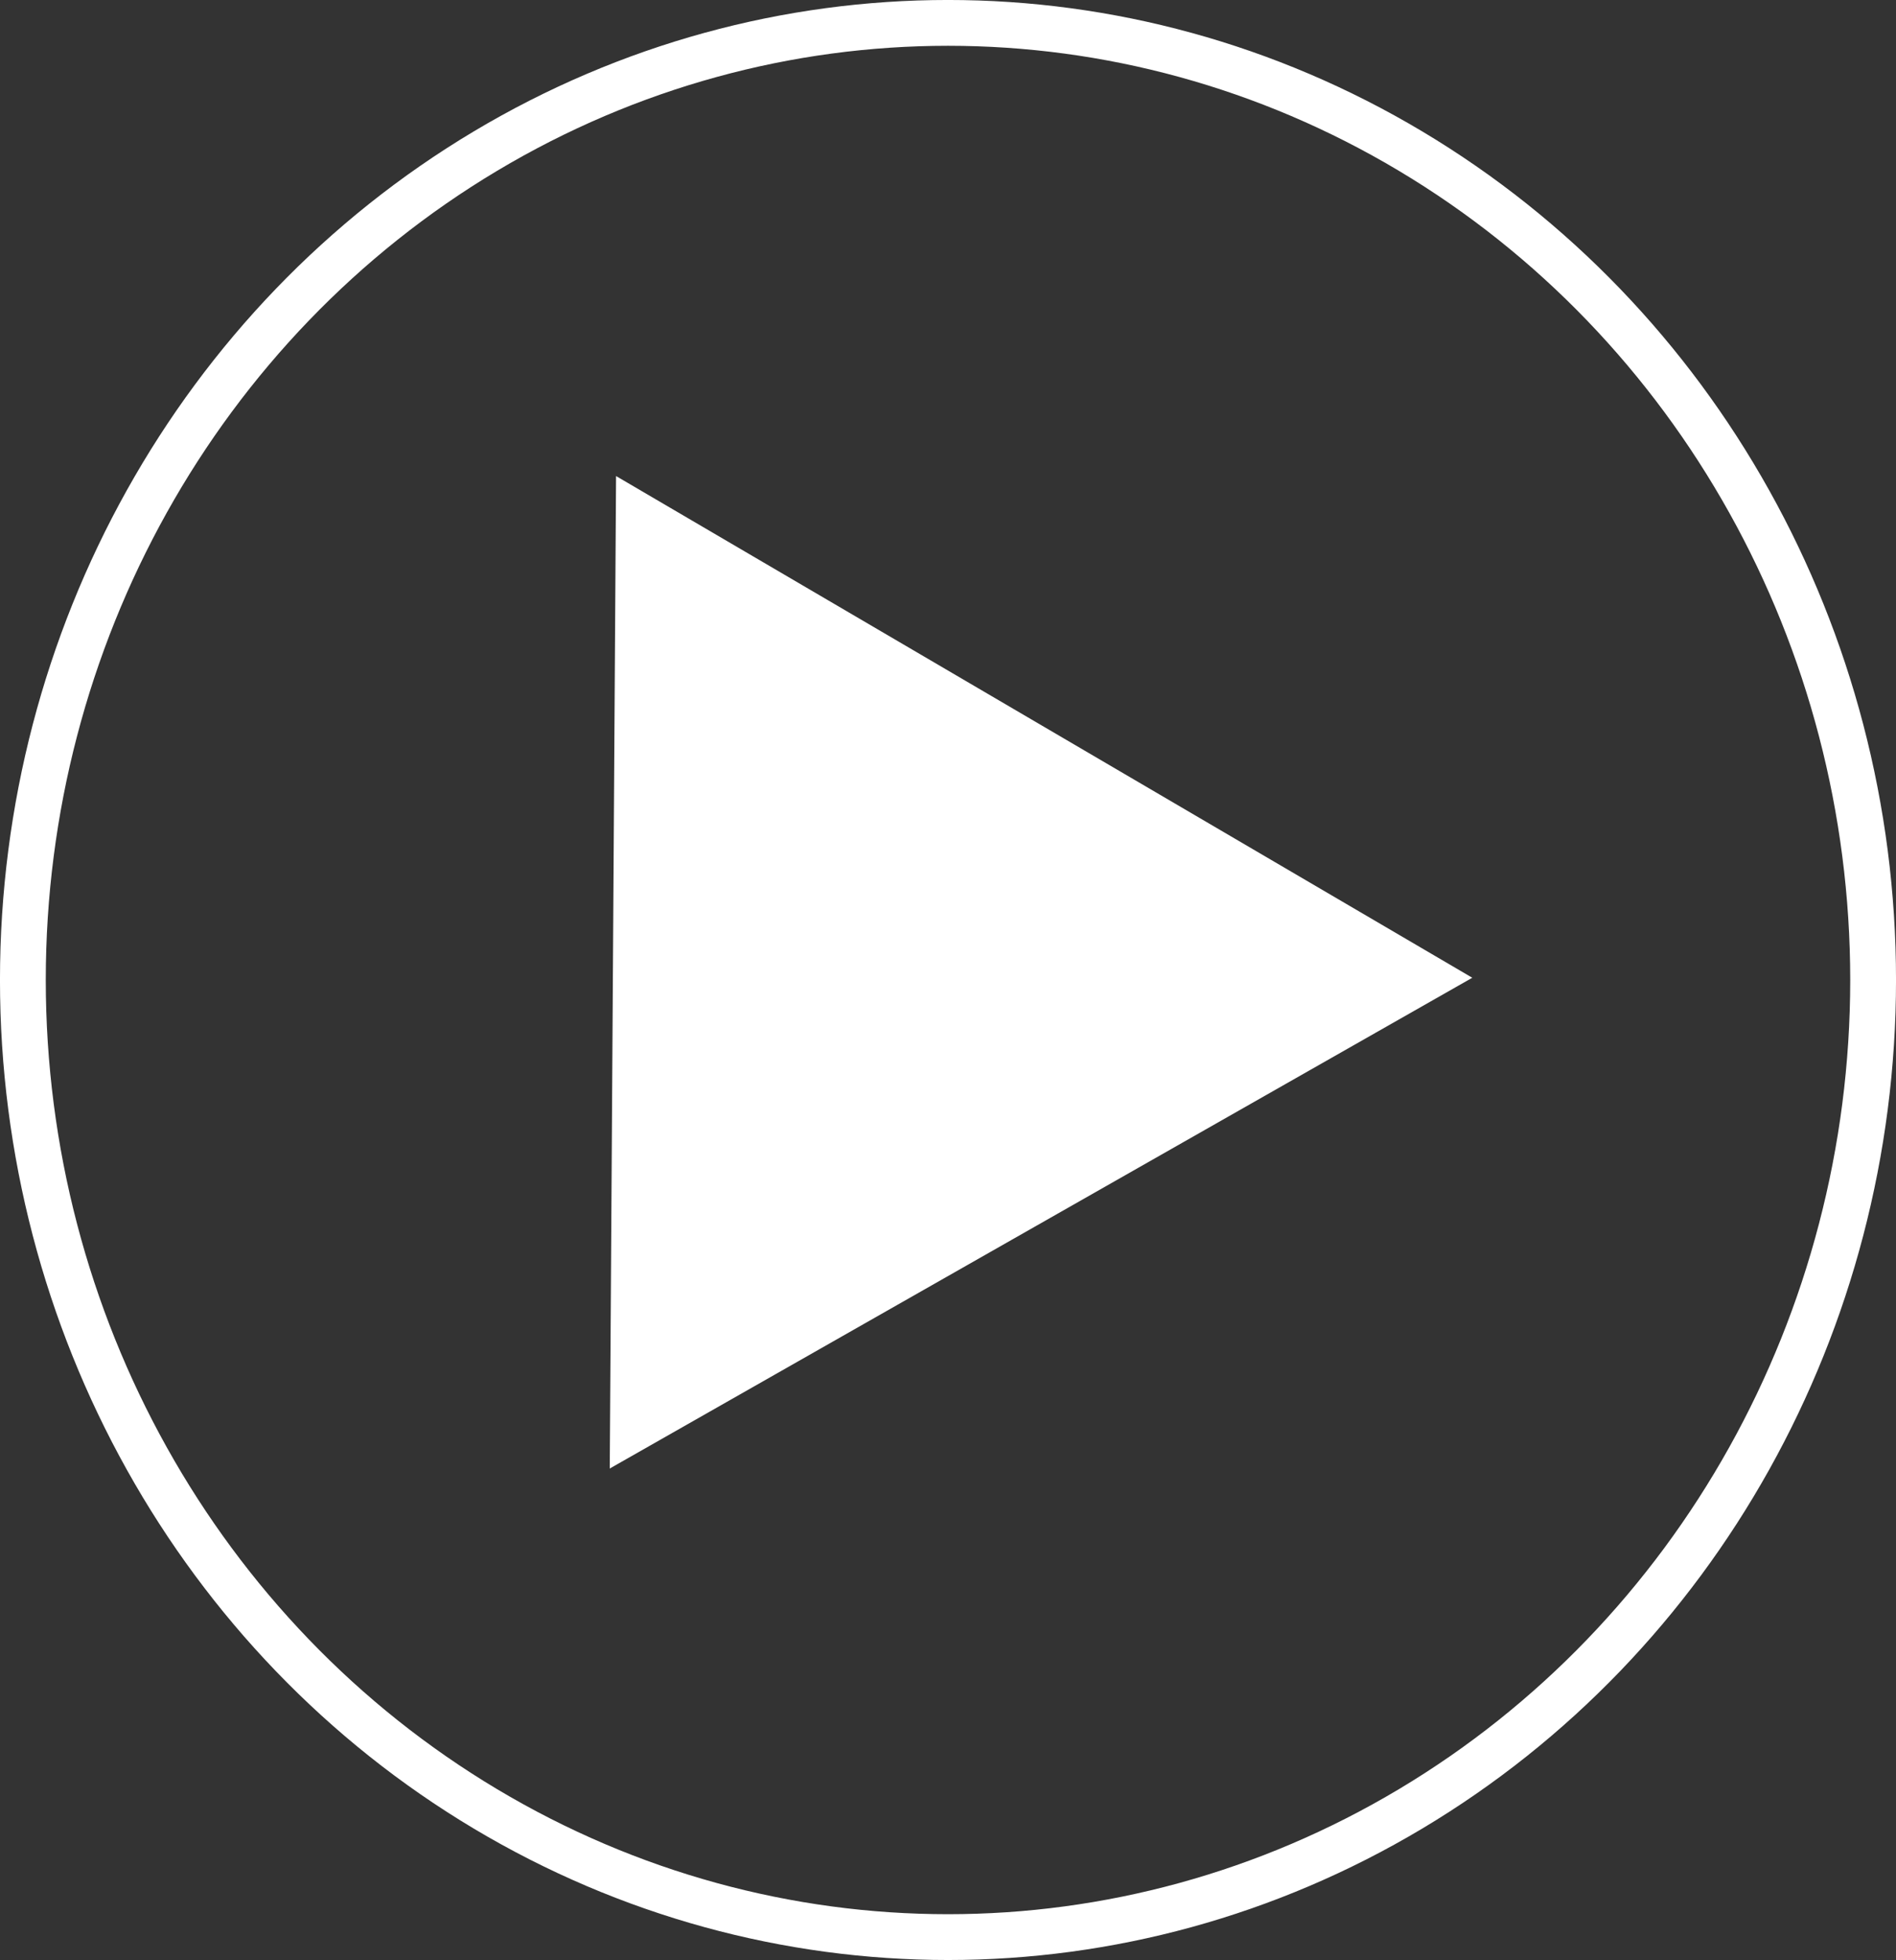
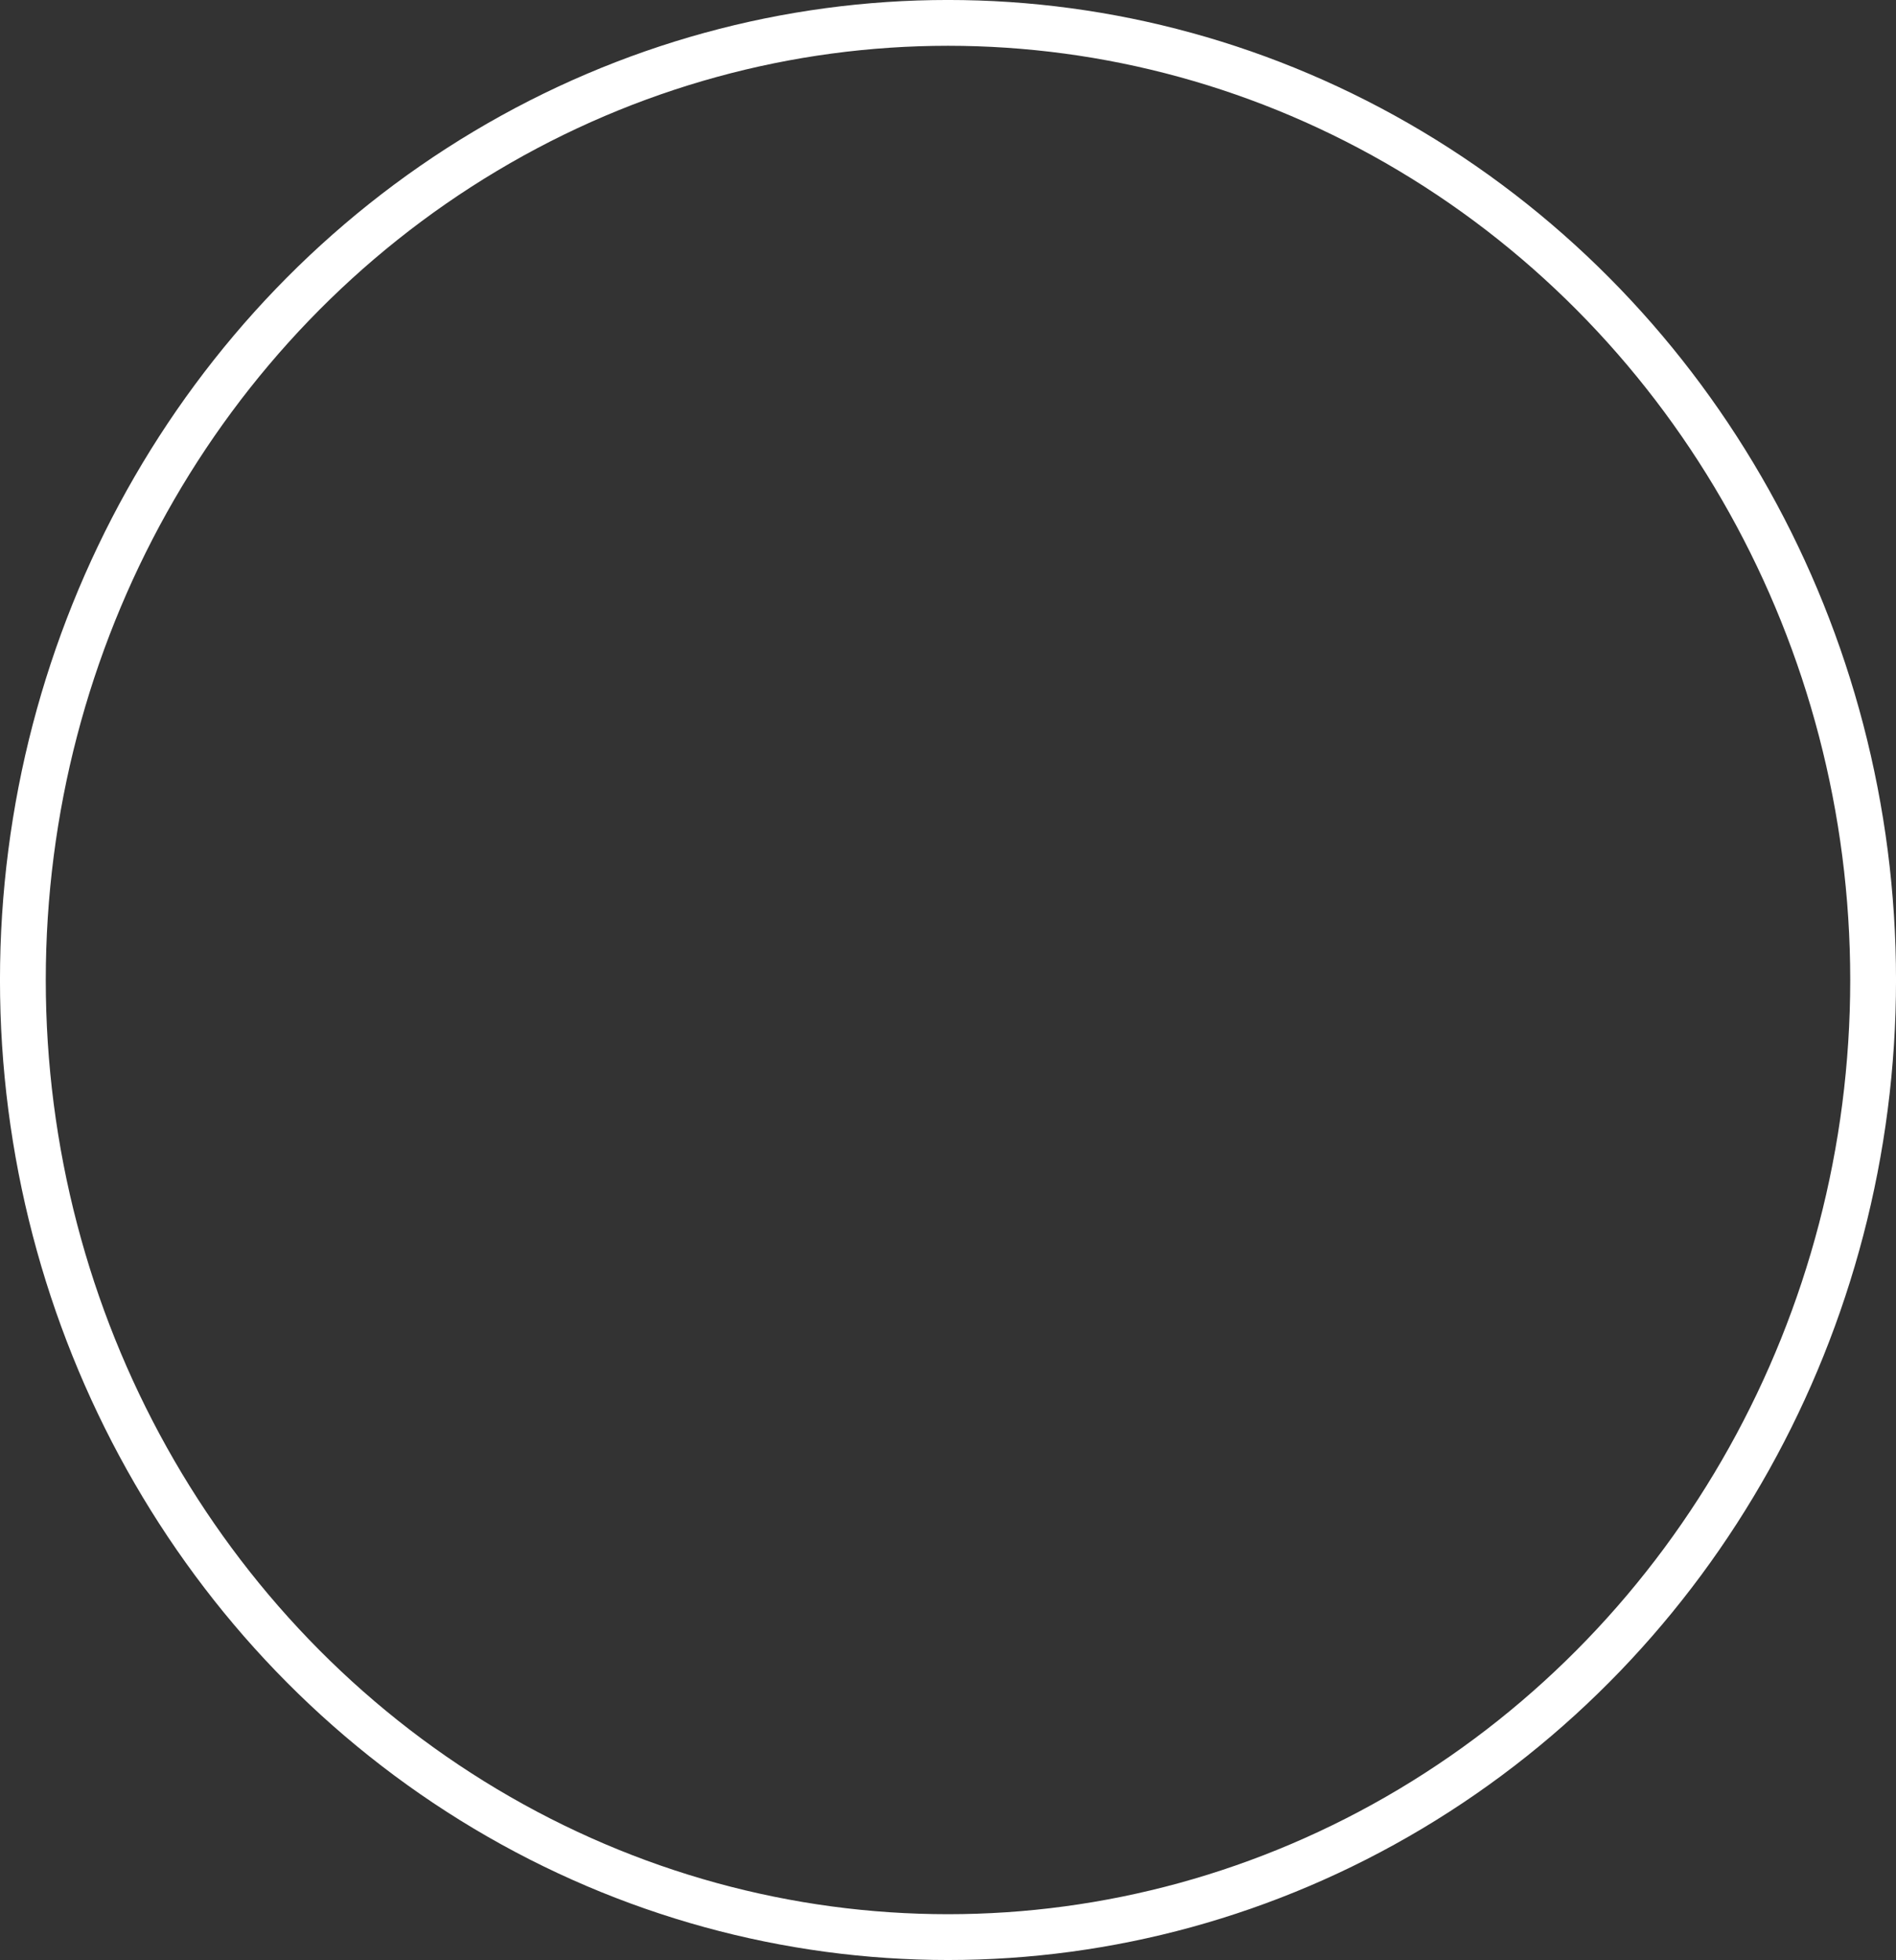
<svg xmlns="http://www.w3.org/2000/svg" xmlns:ns1="http://www.inkscape.org/namespaces/inkscape" xmlns:ns2="http://sodipodi.sourceforge.net/DTD/sodipodi-0.dtd" width="44.174mm" height="45.659mm" viewBox="0 0 44.174 45.659" version="1.1" id="svg1" ns1:version="1.3 (0e150ed6c4, 2023-07-21)" ns2:docname="services.svg" xml:space="preserve">
  <rect x="0" y="0" width="44.174" height="45.659" fill="#333333" stroke="none" />
  <ns2:namedview id="namedview1" pagecolor="#ffffff" bordercolor="#000000" borderopacity="0.25" ns1:showpageshadow="2" ns1:pageopacity="0.0" ns1:pagecheckerboard="0" ns1:deskcolor="#d1d1d1" ns1:document-units="mm" ns1:zoom="0.26658775" ns1:cx="2717.6792" ns1:cy="2698.9237" ns1:window-width="3440" ns1:window-height="1403" ns1:window-x="0" ns1:window-y="0" ns1:window-maximized="1" ns1:current-layer="layer1" showguides="false">
    <ns2:guide position="590.797,782.274" orientation="1,0" id="guide11" ns1:locked="false" />
    <ns2:guide position="273.139,764.766" orientation="1,0" id="guide12" ns1:locked="false" />
    <ns2:guide position="342.293,802.464" orientation="0,-1" id="guide30" ns1:locked="false" />
  </ns2:namedview>
  <defs id="defs1" />
  <g ns1:label="Layer 1" ns1:groupmode="layer" id="layer1" transform="translate(324.748,40.88)">
    <ellipse style="opacity:1;fill:none;fill-opacity:1;stroke:#ffffff;stroke-width:1.067;stroke-linecap:square;stroke-dasharray:none;paint-order:markers stroke fill" id="ellipse490" cx="-302.661" cy="-18.051" rx="21.554" ry="22.296" />
-     <path ns2:type="star" style="opacity:1;fill:#ffffff;fill-opacity:1;stroke:none;stroke-width:1.693;stroke-linecap:square;paint-order:markers stroke fill" id="path490" ns1:flatsided="true" ns2:sides="3" ns2:cx="-211.86935" ns2:cy="-446.37692" ns2:r1="13.348193" ns2:r2="6.6740966" ns2:arg1="0.16629663" ns2:arg2="1.2134942" ns1:rounded="0" ns1:randomized="0" d="m -198.705,-444.167 -21.66,8.086 3.827,-22.801 z" ns1:transform-center-x="-3.3002161" ns1:transform-center-y="-0.042452003" transform="rotate(-9.164,2413.608,341.23)" />
  </g>
</svg>